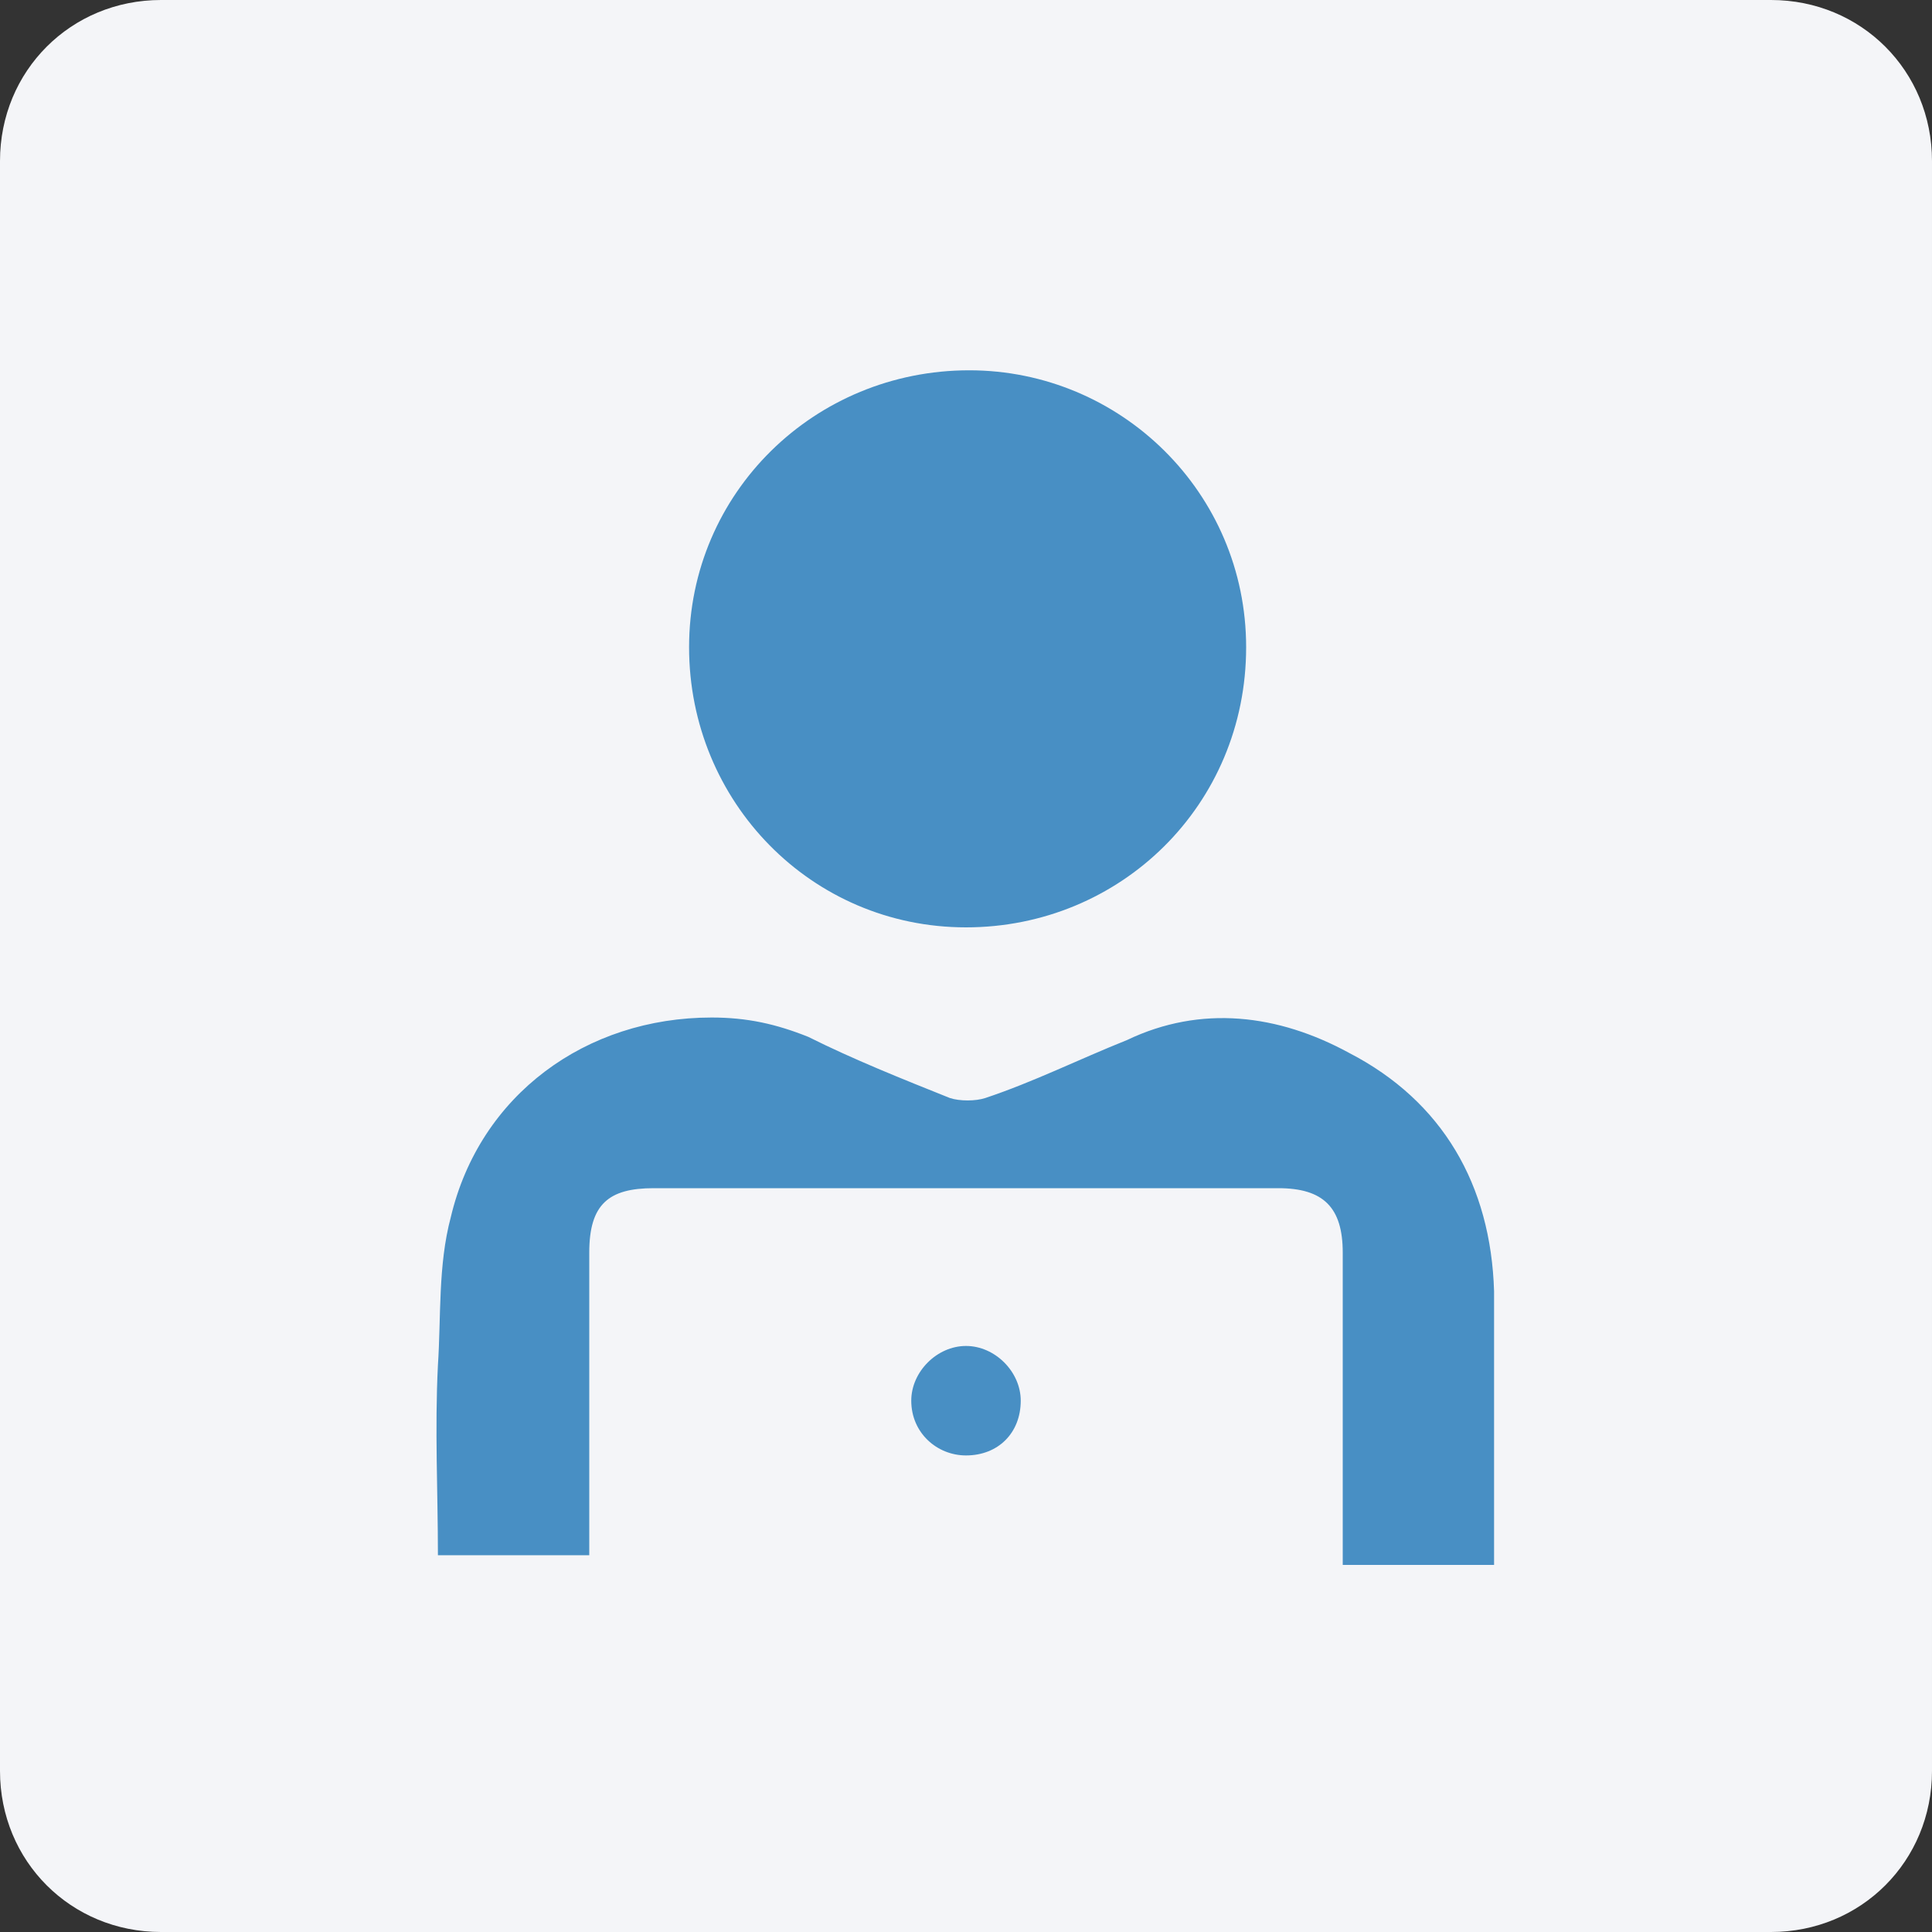
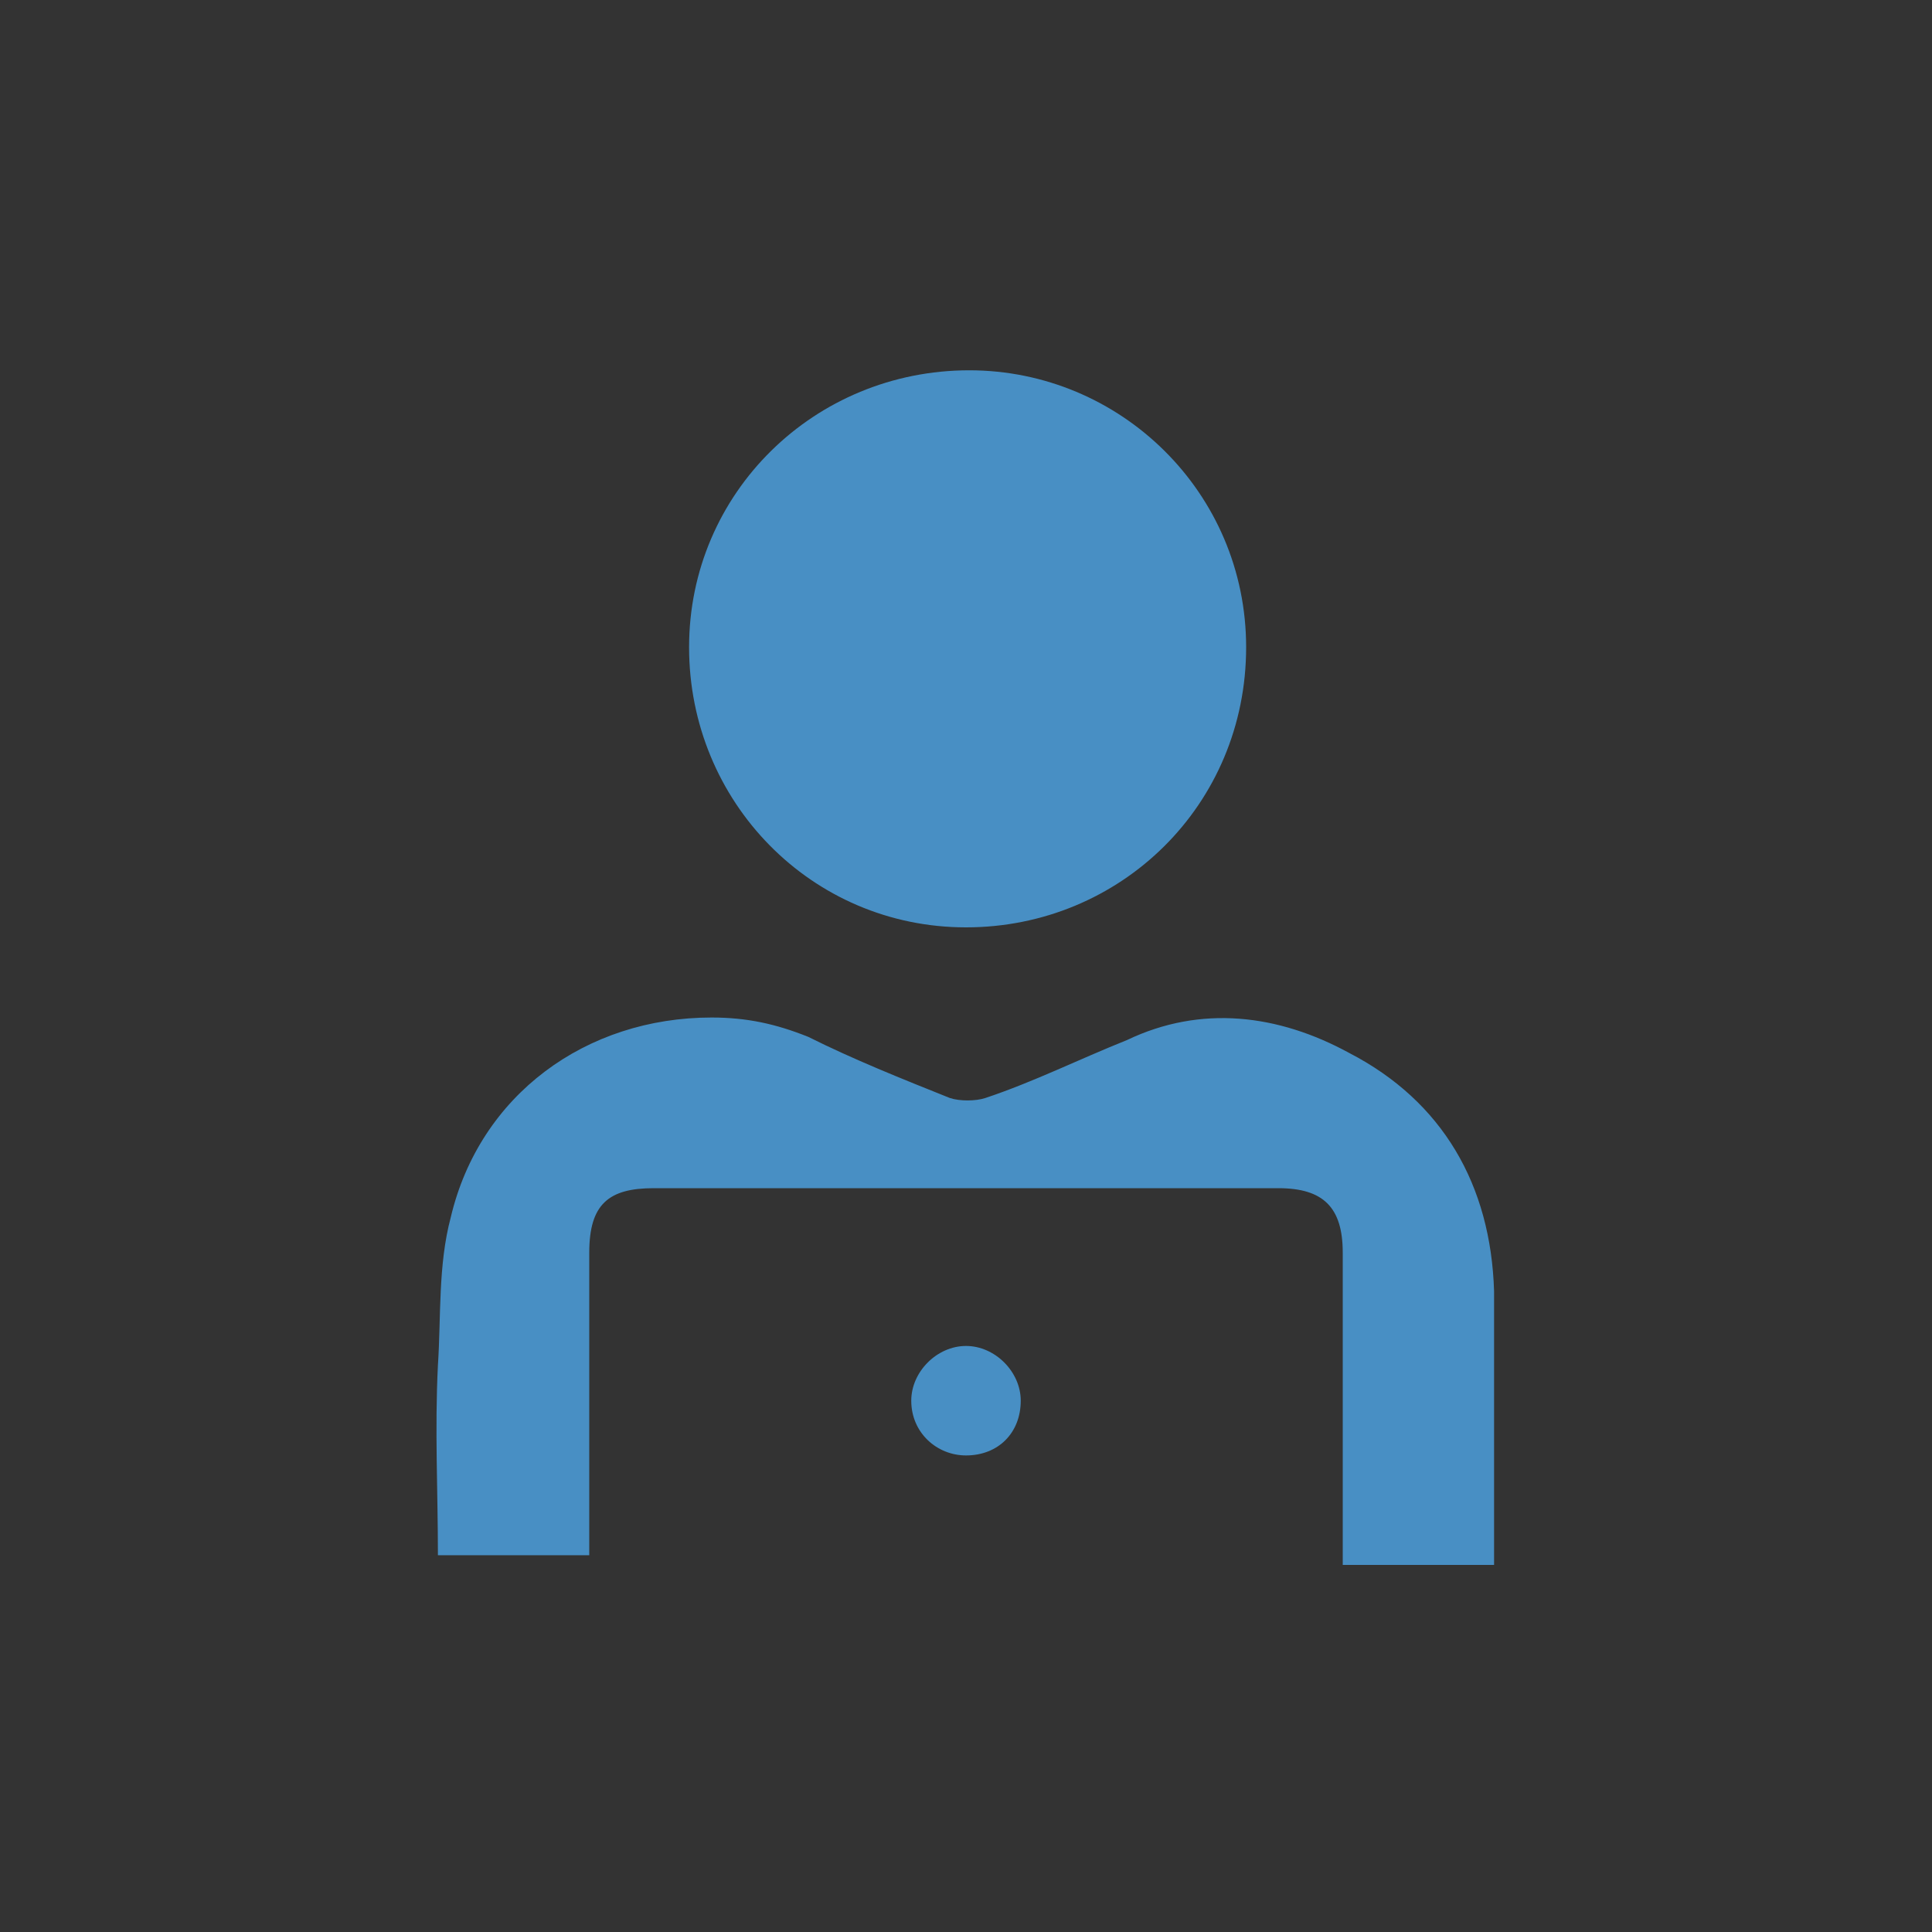
<svg xmlns="http://www.w3.org/2000/svg" version="1.1" id="Calque_1" x="0px" y="0px" viewBox="0 0 60 60" style="enable-background:new 0 0 60 60;" xml:space="preserve">
  <rect x="0" y="0" width="60" height="60" fill="#333333" stroke="none" />
  <style type="text/css">
	.st0{fill:#F4F5F8;}
	.st1{fill:#488FC4;}
</style>
-   <path class="st0" d="M55,60H5c-2.8,0-5-2.2-5-5V5c0-2.8,2.2-5,5-5h50c2.8,0,5,2.2,5,5v50C60,57.8,57.8,60,55,60z" />
  <g>
    <path class="st1" d="M18.3,48.3c0-0.4,0-0.7,0-1c0-2.8,0-5.6,0-8.4c0-1.5,0.6-2,2-2c6.5,0,12.9,0,19.4,0c1.4,0,2,0.6,2,2   c0,2.9,0,5.9,0,8.8c0,0.3,0,0.6,0,0.9c1.6,0,3.2,0,4.7,0c0-2.9,0-5.7,0-8.5c-0.1-3.3-1.6-5.9-4.5-7.4c-2.2-1.2-4.6-1.5-6.9-0.4   c-1.5,0.6-2.9,1.3-4.4,1.8c-0.3,0.1-0.8,0.1-1.1,0c-1.5-0.6-3-1.2-4.4-1.9c-1-0.4-1.9-0.6-3-0.6c-3.9,0-7.2,2.4-8.1,6.2   c-0.4,1.5-0.3,3.1-0.4,4.6c-0.1,2,0,3.9,0,5.9C15.2,48.3,16.7,48.3,18.3,48.3z M38.7,20.1c0-4.8-3.9-8.6-8.6-8.6   c-4.8,0-8.7,3.8-8.7,8.6s3.8,8.7,8.6,8.7S38.7,25,38.7,20.1z M30,45.2c1,0,1.7-0.7,1.7-1.7c0-0.9-0.8-1.7-1.7-1.7   c-0.9,0-1.7,0.8-1.7,1.7C28.3,44.5,29.1,45.2,30,45.2z" />
  </g>
</svg>